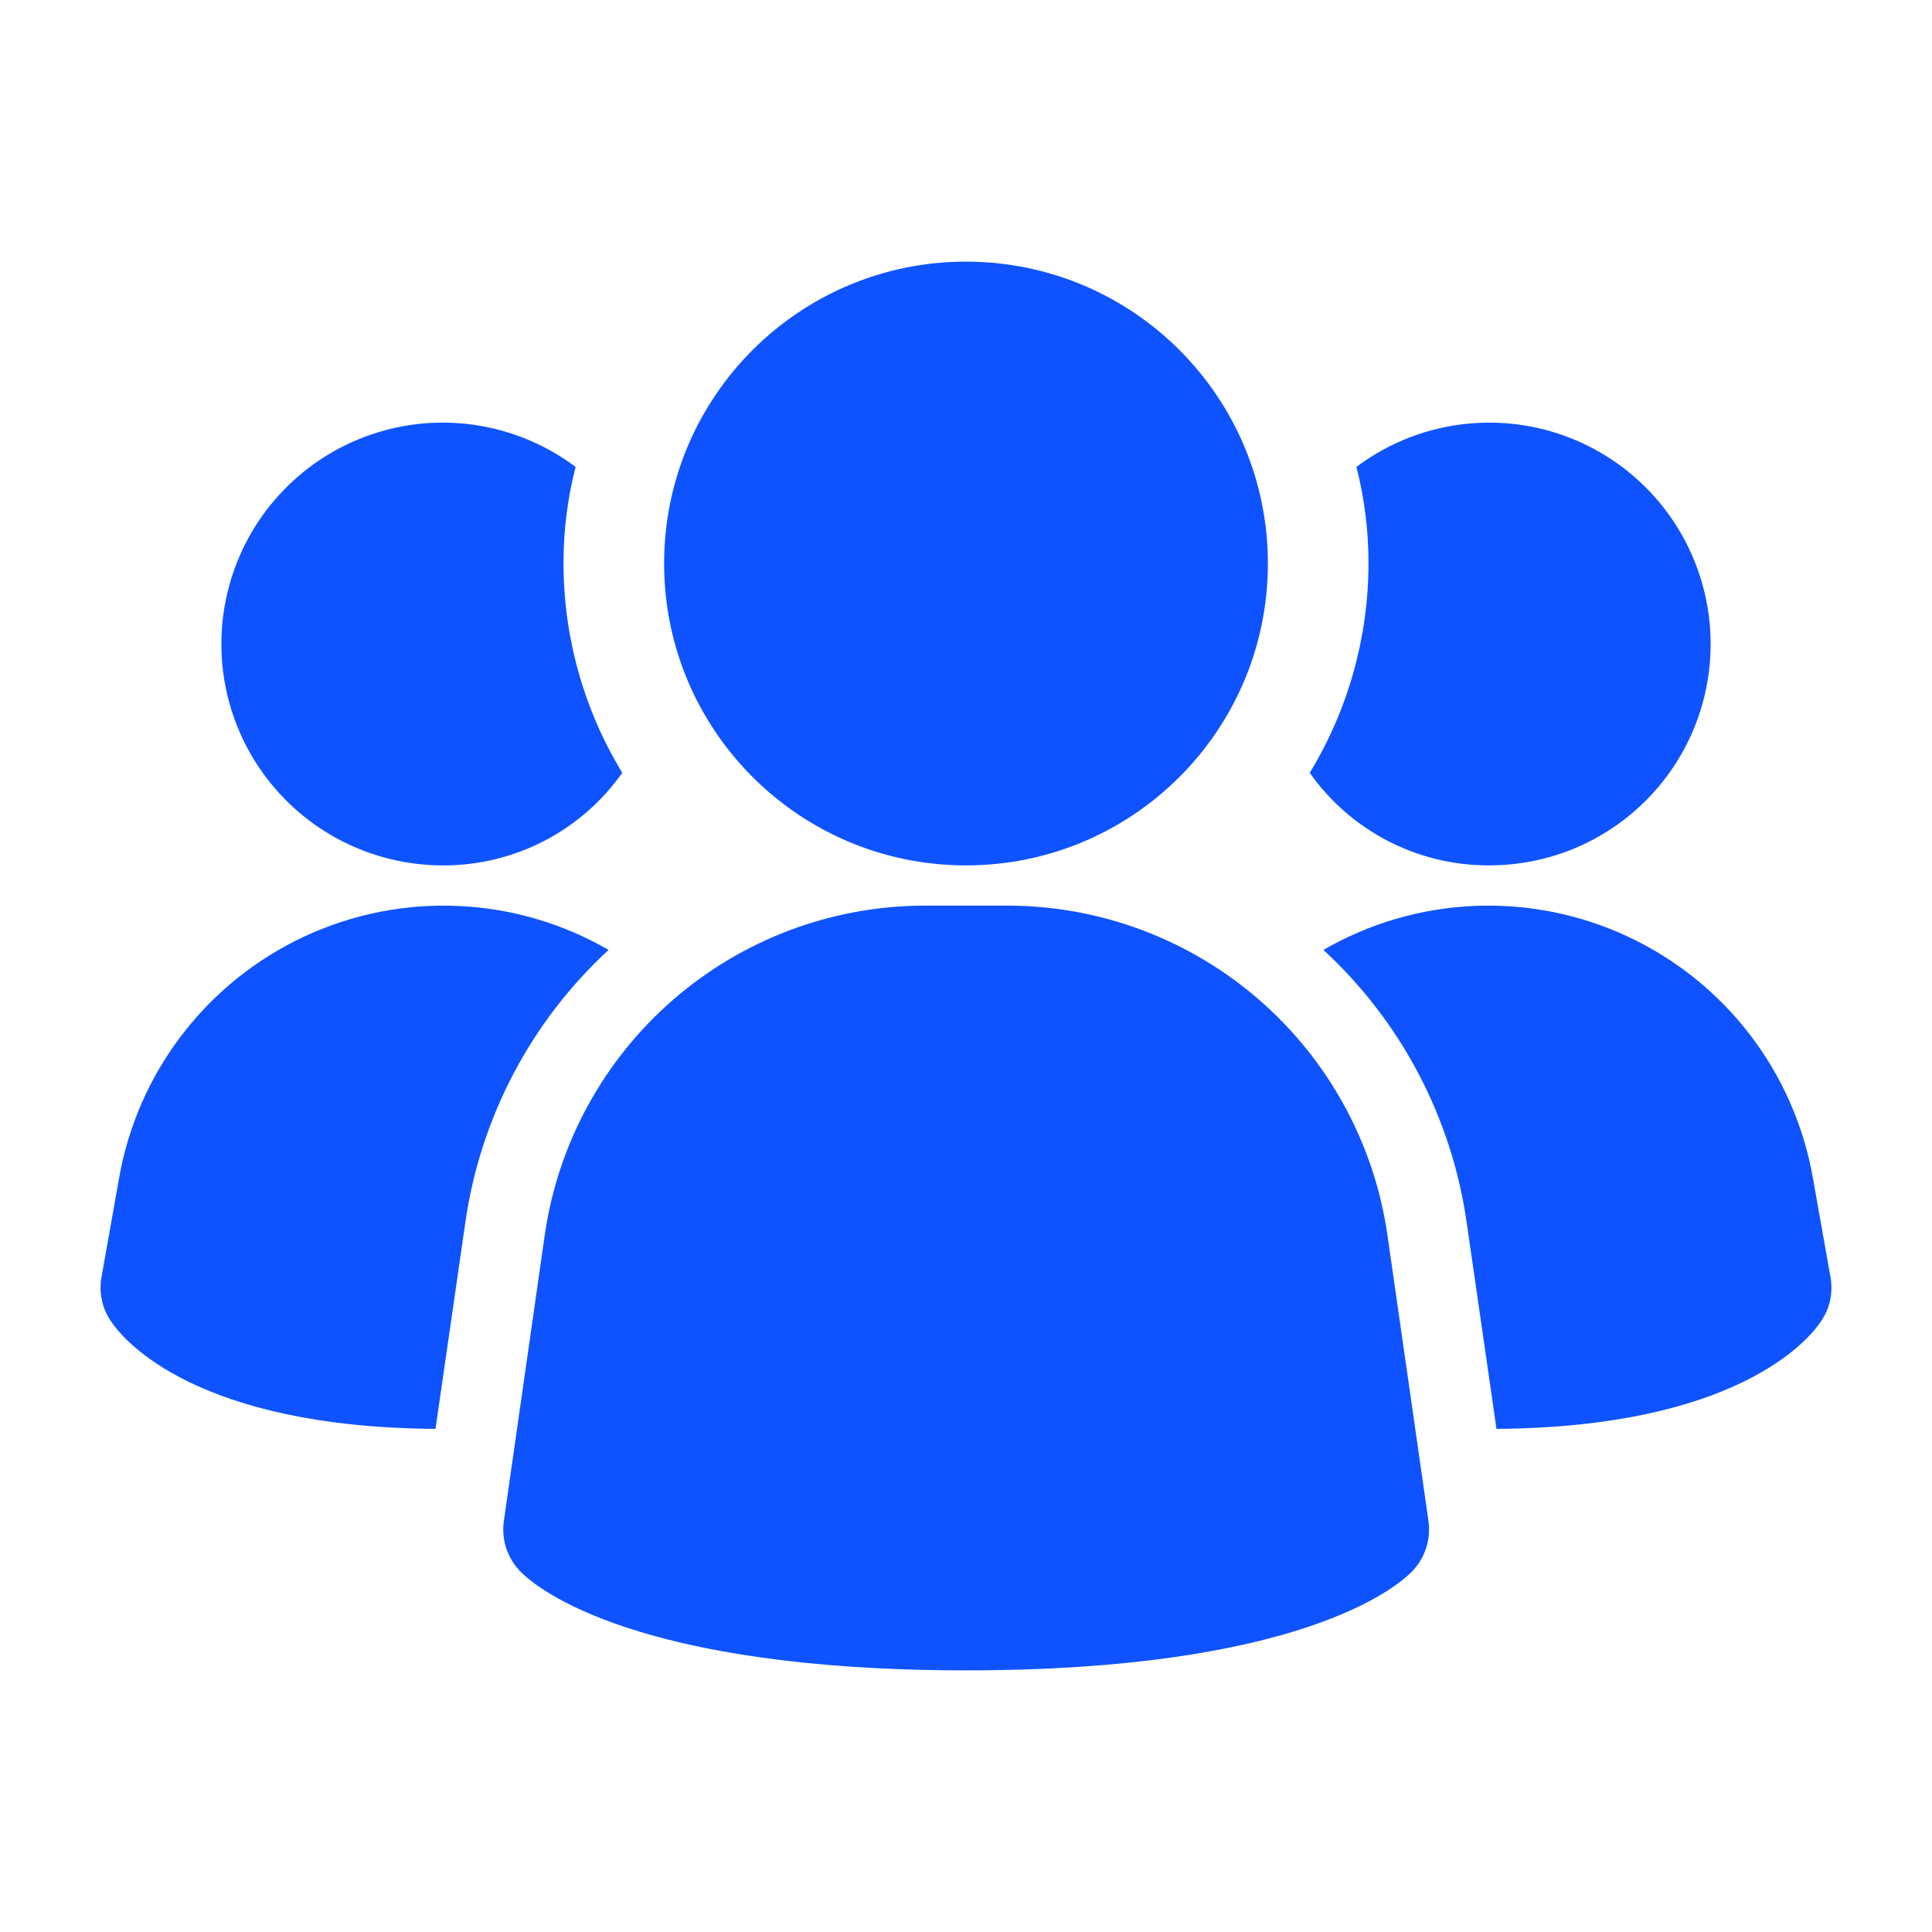
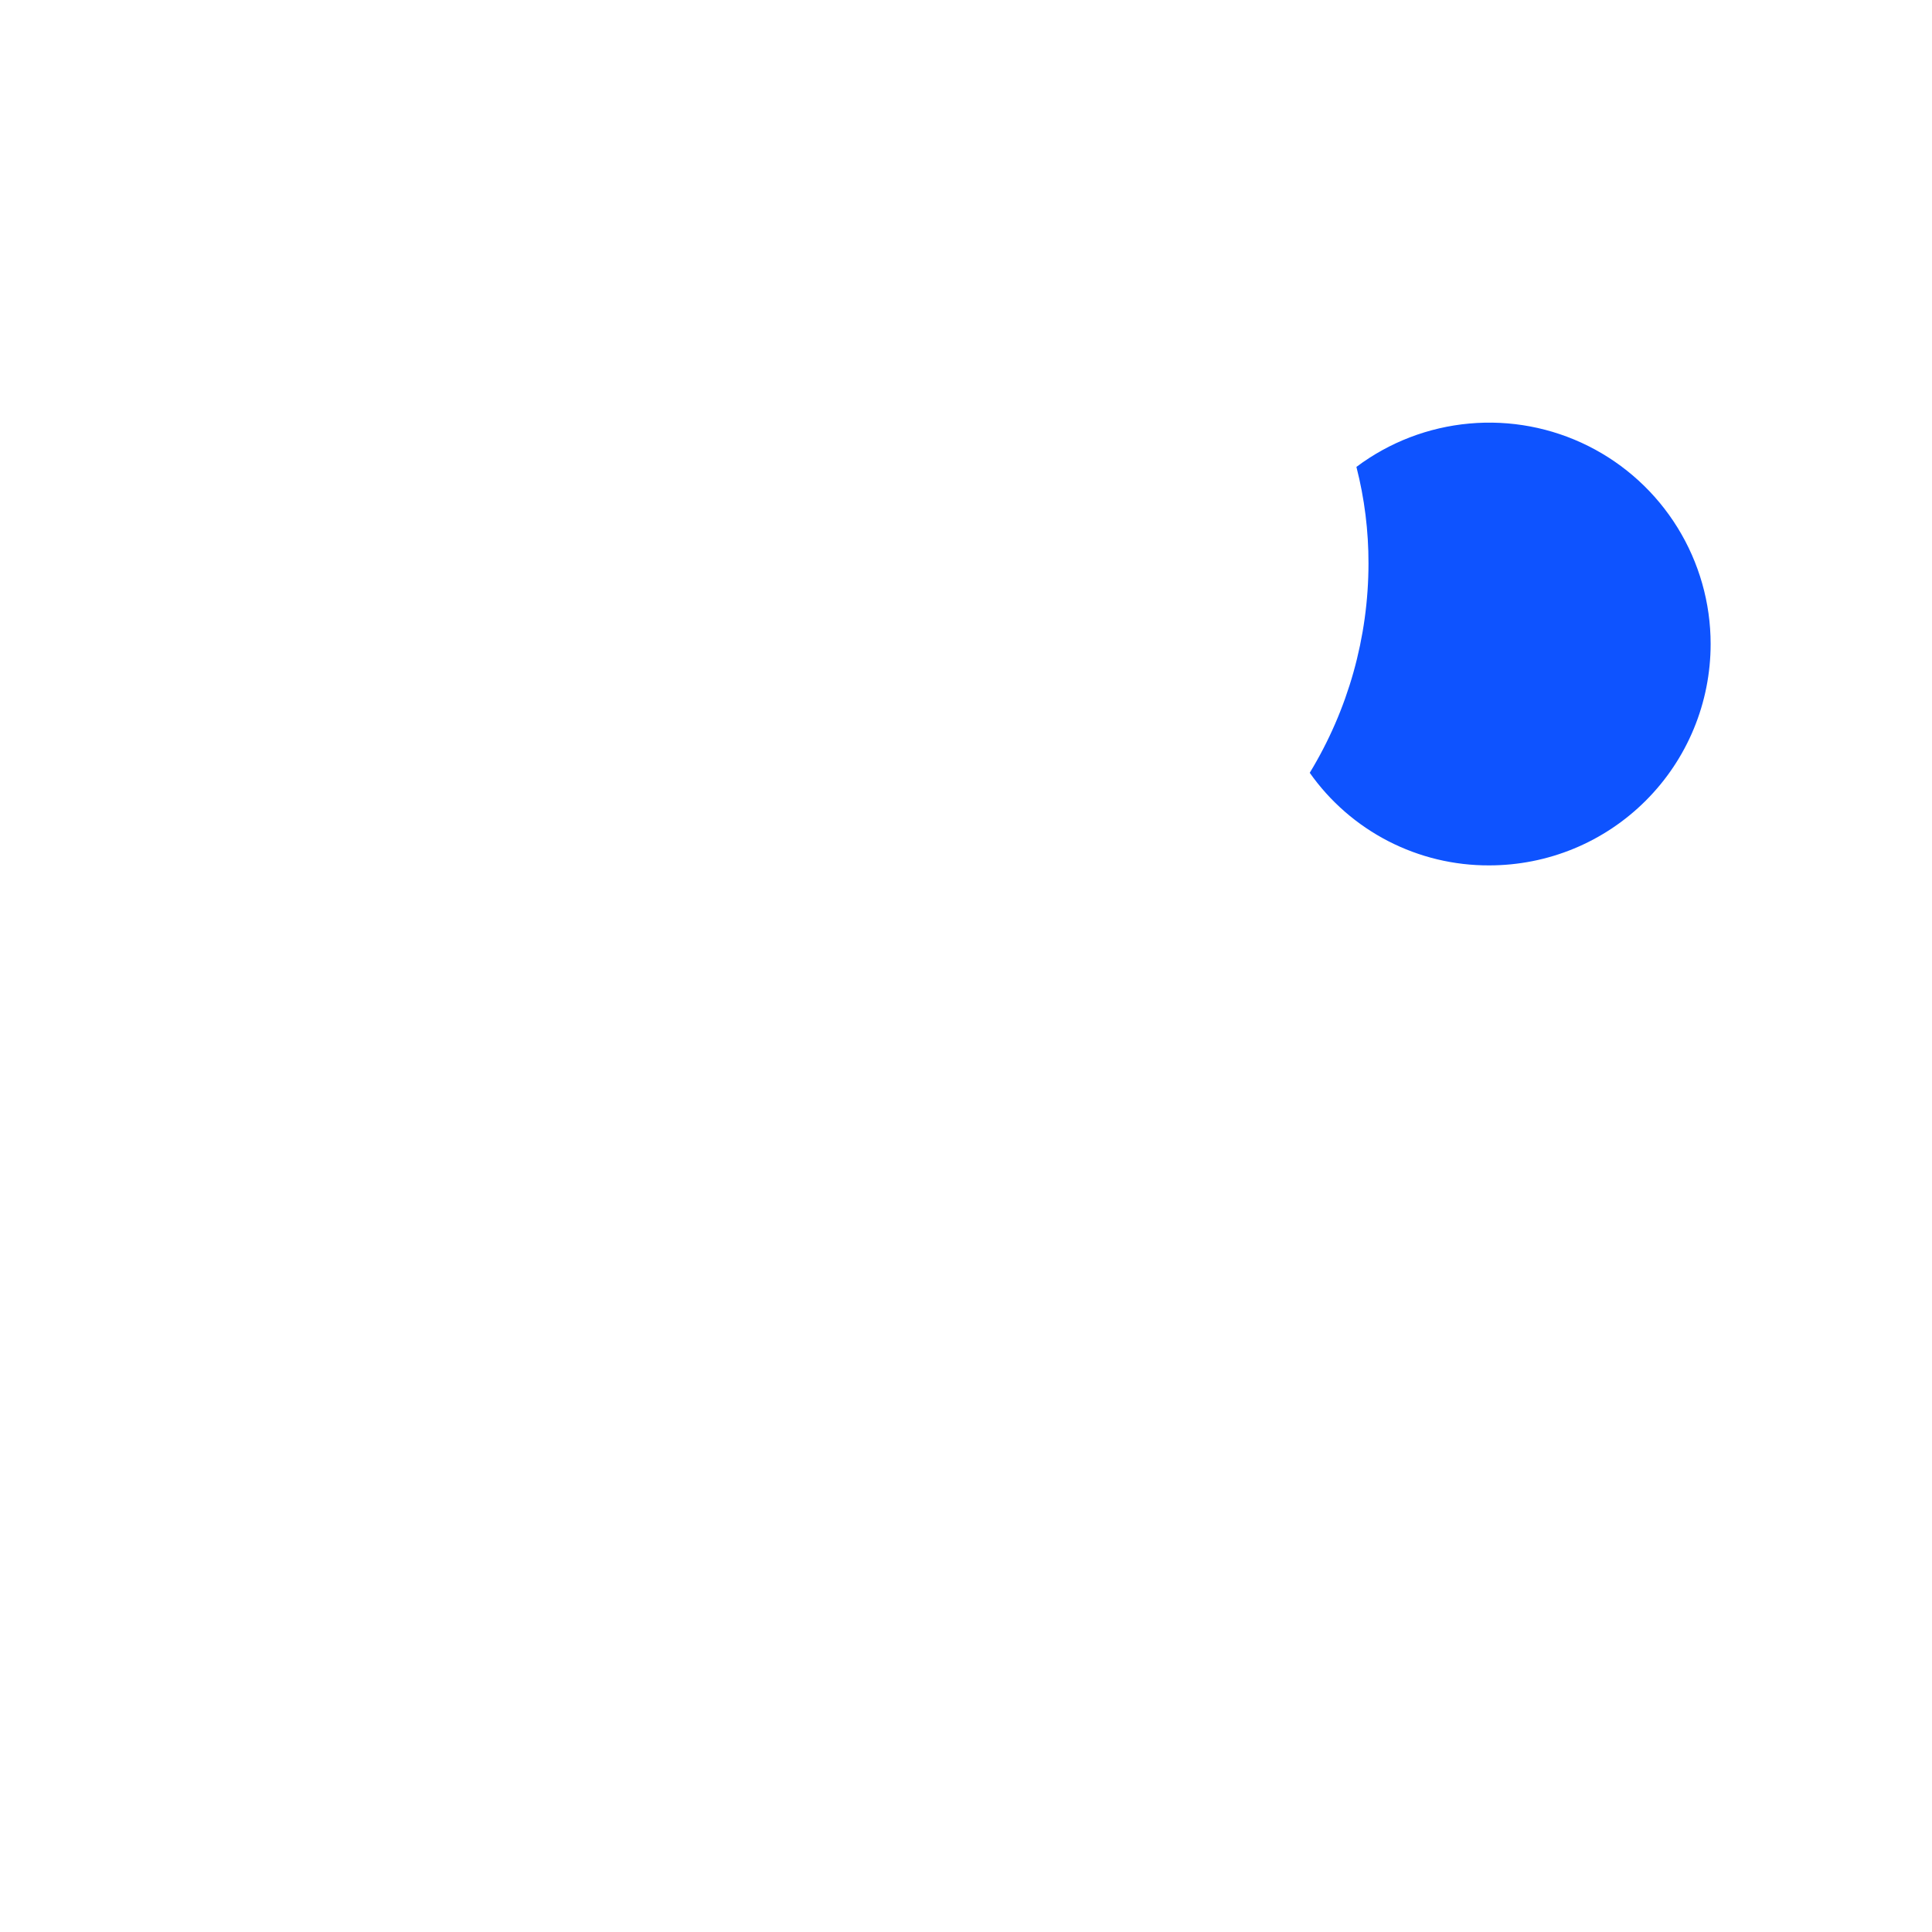
<svg xmlns="http://www.w3.org/2000/svg" width="64" height="64" viewBox="0 0 64 64" fill="none">
-   <path d="M45.955 40.875C45.511 37.863 44.003 35.109 41.704 33.114C39.404 31.119 36.466 30.014 33.421 30H30.584C27.54 30.014 24.601 31.119 22.302 33.114C20.002 35.109 18.494 37.863 18.051 40.875L16.691 50.384C16.647 50.691 16.676 51.005 16.774 51.299C16.873 51.593 17.039 51.861 17.259 52.08C17.792 52.613 21.064 55.333 32.005 55.333C42.947 55.333 46.211 52.624 46.752 52.08C46.972 51.861 47.138 51.593 47.236 51.299C47.335 51.005 47.363 50.691 47.32 50.384L45.955 40.875Z" fill="#0E53FF" />
-   <path d="M20.16 31.467C17.583 33.843 15.906 37.036 15.413 40.507L14.427 47.333C6.507 47.28 4.107 44.4 3.707 43.813C3.552 43.6 3.442 43.358 3.382 43.102C3.323 42.845 3.315 42.58 3.36 42.32L3.947 39.013C4.252 37.285 4.97 35.656 6.039 34.265C7.109 32.873 8.498 31.76 10.089 31.019C11.68 30.279 13.426 29.933 15.179 30.011C16.932 30.088 18.641 30.588 20.16 31.467Z" fill="#0E53FF" />
-   <path d="M60.64 42.32C60.685 42.58 60.677 42.845 60.618 43.102C60.558 43.358 60.448 43.6 60.293 43.813C59.893 44.4 57.493 47.28 49.573 47.333L48.587 40.507C48.094 37.036 46.417 33.843 43.84 31.467C45.359 30.588 47.068 30.088 48.821 30.011C50.574 29.933 52.32 30.279 53.911 31.019C55.502 31.76 56.891 32.873 57.961 34.265C59.03 35.656 59.748 37.285 60.053 39.013L60.64 42.32Z" fill="#0E53FF" />
-   <path d="M20.613 25.6C19.942 26.552 19.051 27.328 18.016 27.862C16.98 28.396 15.832 28.672 14.667 28.667C13.505 28.667 12.359 28.39 11.325 27.861C10.291 27.332 9.397 26.564 8.718 25.621C8.038 24.679 7.592 23.588 7.417 22.439C7.242 21.291 7.342 20.117 7.71 19.014C8.077 17.912 8.701 16.913 9.531 16.099C10.36 15.285 11.371 14.68 12.48 14.334C13.589 13.987 14.765 13.909 15.91 14.106C17.055 14.303 18.137 14.77 19.067 15.467C18.799 16.512 18.665 17.587 18.667 18.667C18.669 21.112 19.342 23.511 20.613 25.6Z" fill="#0E53FF" />
  <path d="M56.667 21.333C56.667 22.297 56.478 23.25 56.11 24.14C55.742 25.031 55.201 25.839 54.52 26.52C53.839 27.201 53.031 27.742 52.141 28.11C51.251 28.478 50.297 28.667 49.333 28.667C48.169 28.672 47.02 28.396 45.984 27.862C44.949 27.328 44.058 26.552 43.387 25.6C44.658 23.511 45.331 21.112 45.333 18.667C45.335 17.587 45.201 16.512 44.933 15.467C46.023 14.649 47.318 14.152 48.675 14.03C50.031 13.907 51.395 14.165 52.613 14.774C53.831 15.383 54.855 16.32 55.571 17.478C56.287 18.637 56.667 19.971 56.667 21.333Z" fill="#0E53FF" />
-   <path d="M32 28.667C37.523 28.667 42 24.19 42 18.667C42 13.144 37.523 8.667 32 8.667C26.477 8.667 22 13.144 22 18.667C22 24.19 26.477 28.667 32 28.667Z" fill="#0E53FF" />
</svg>